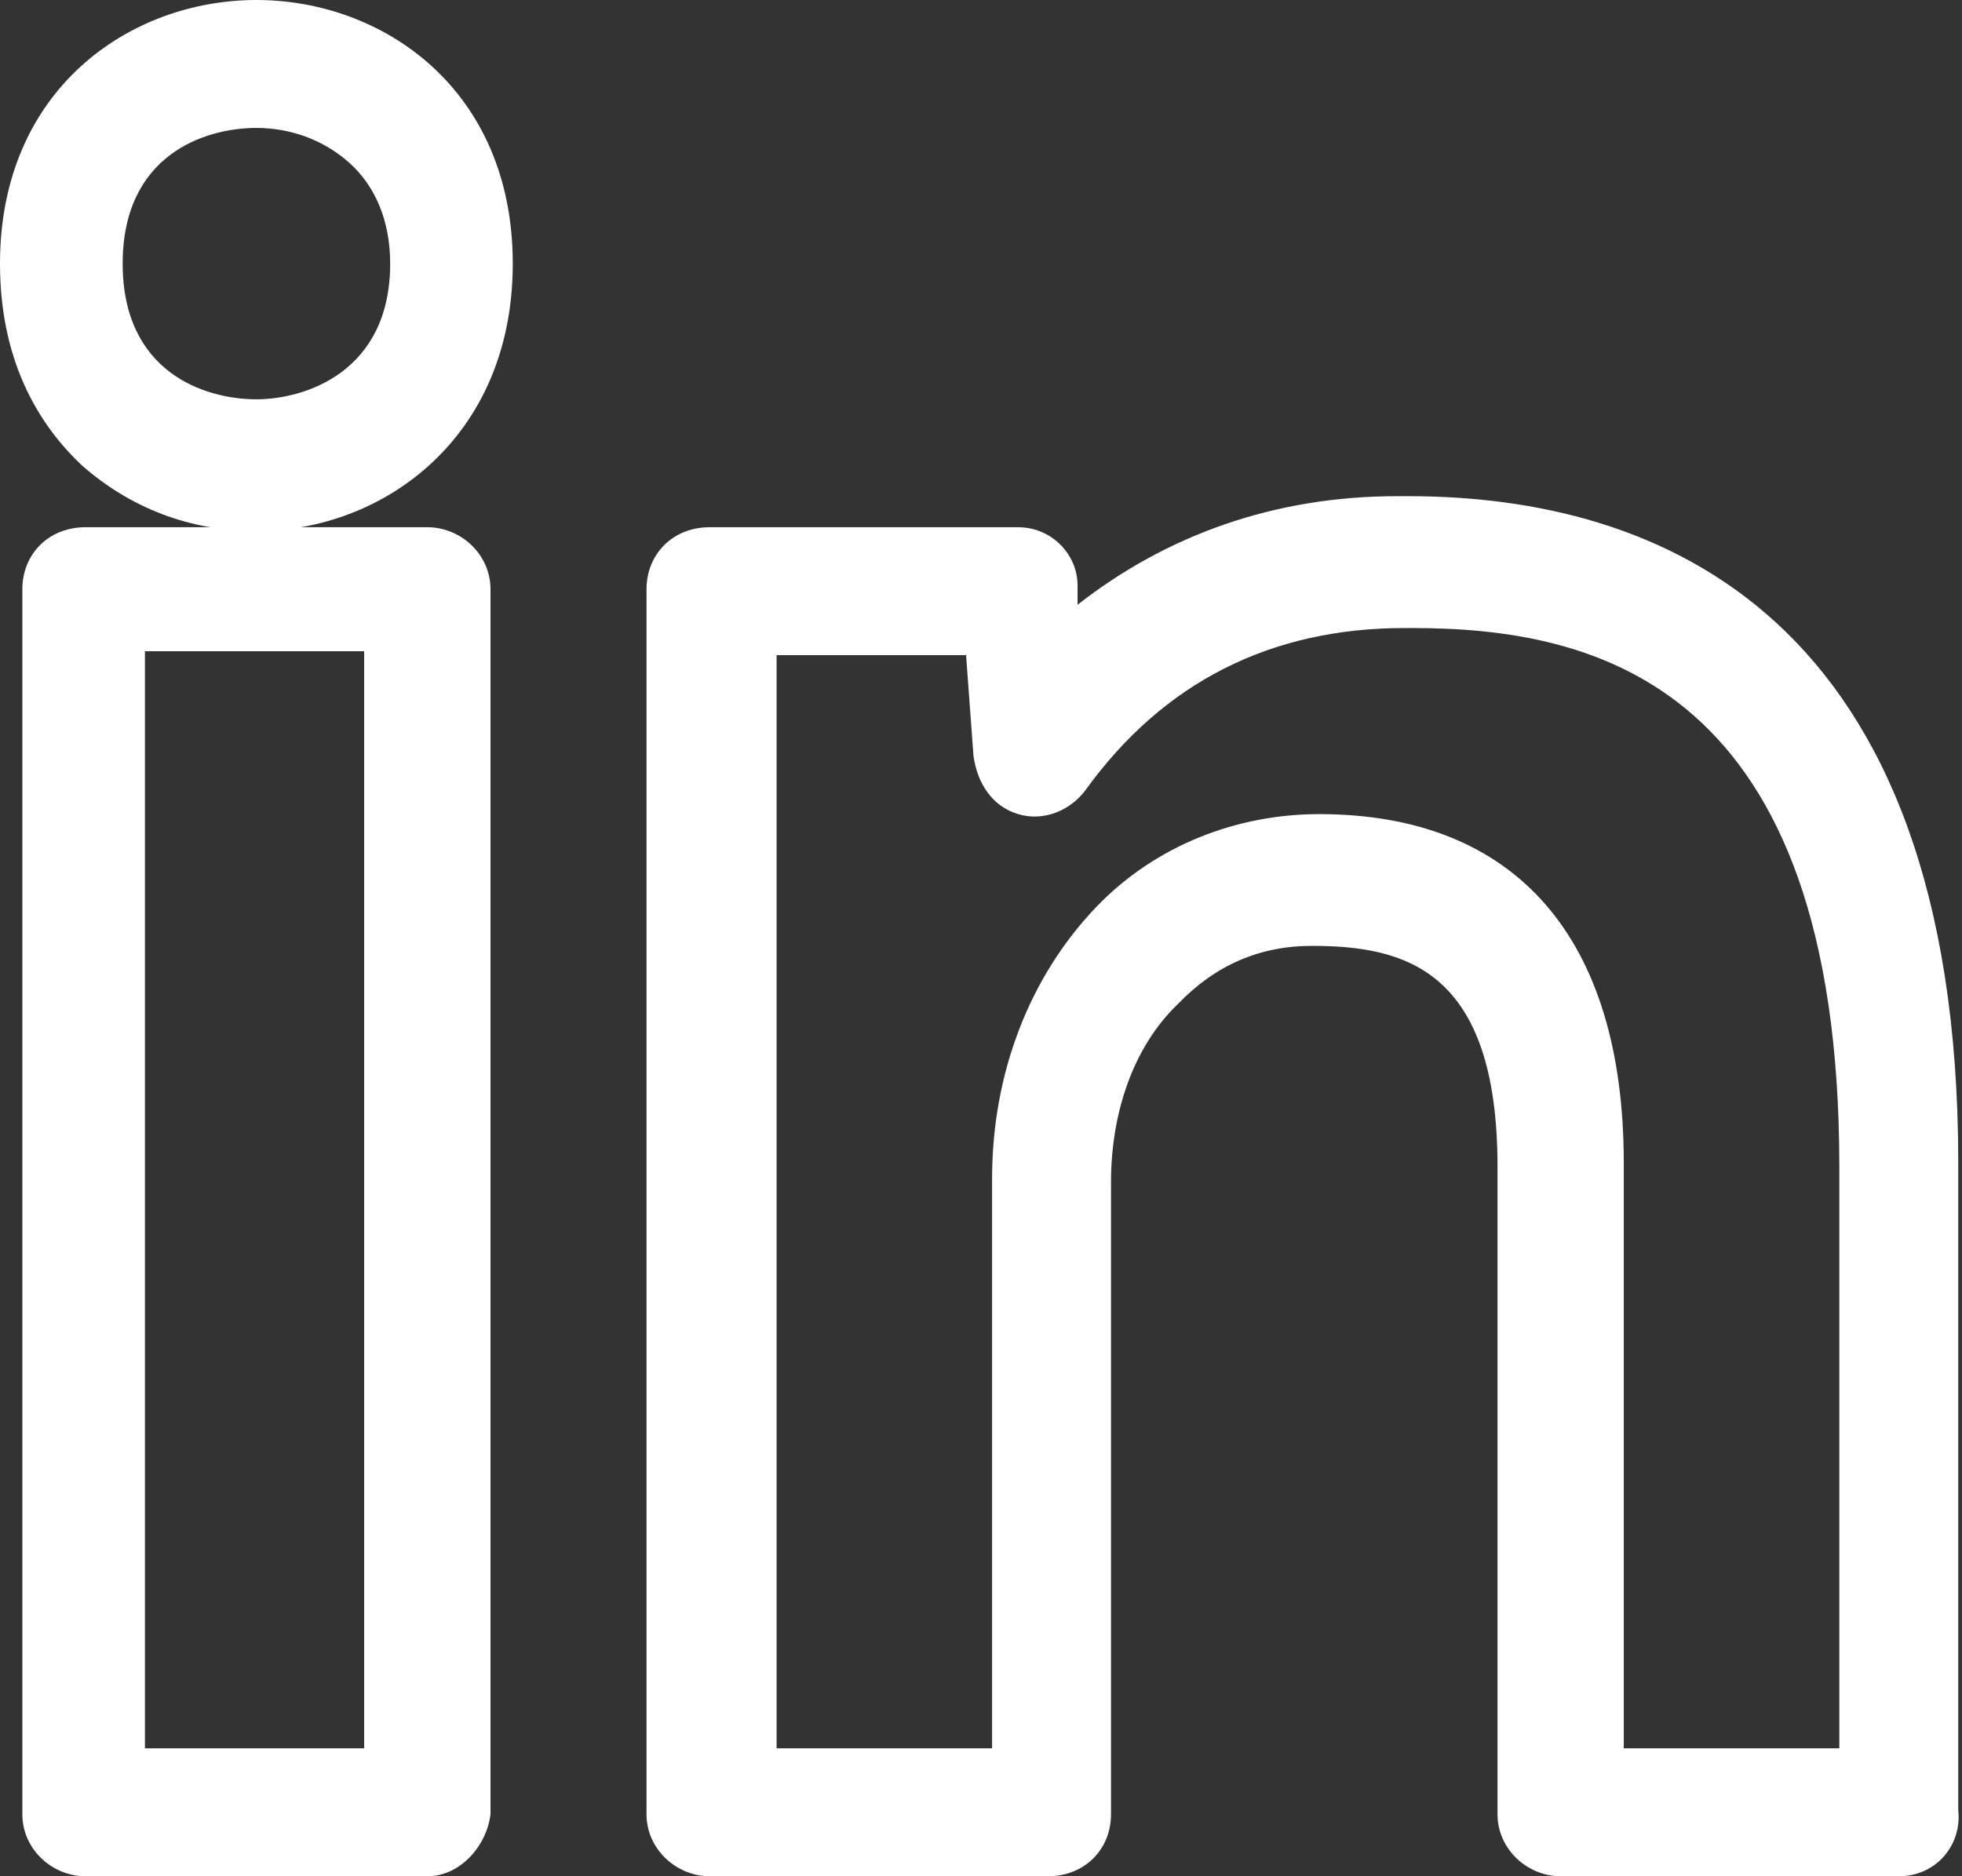
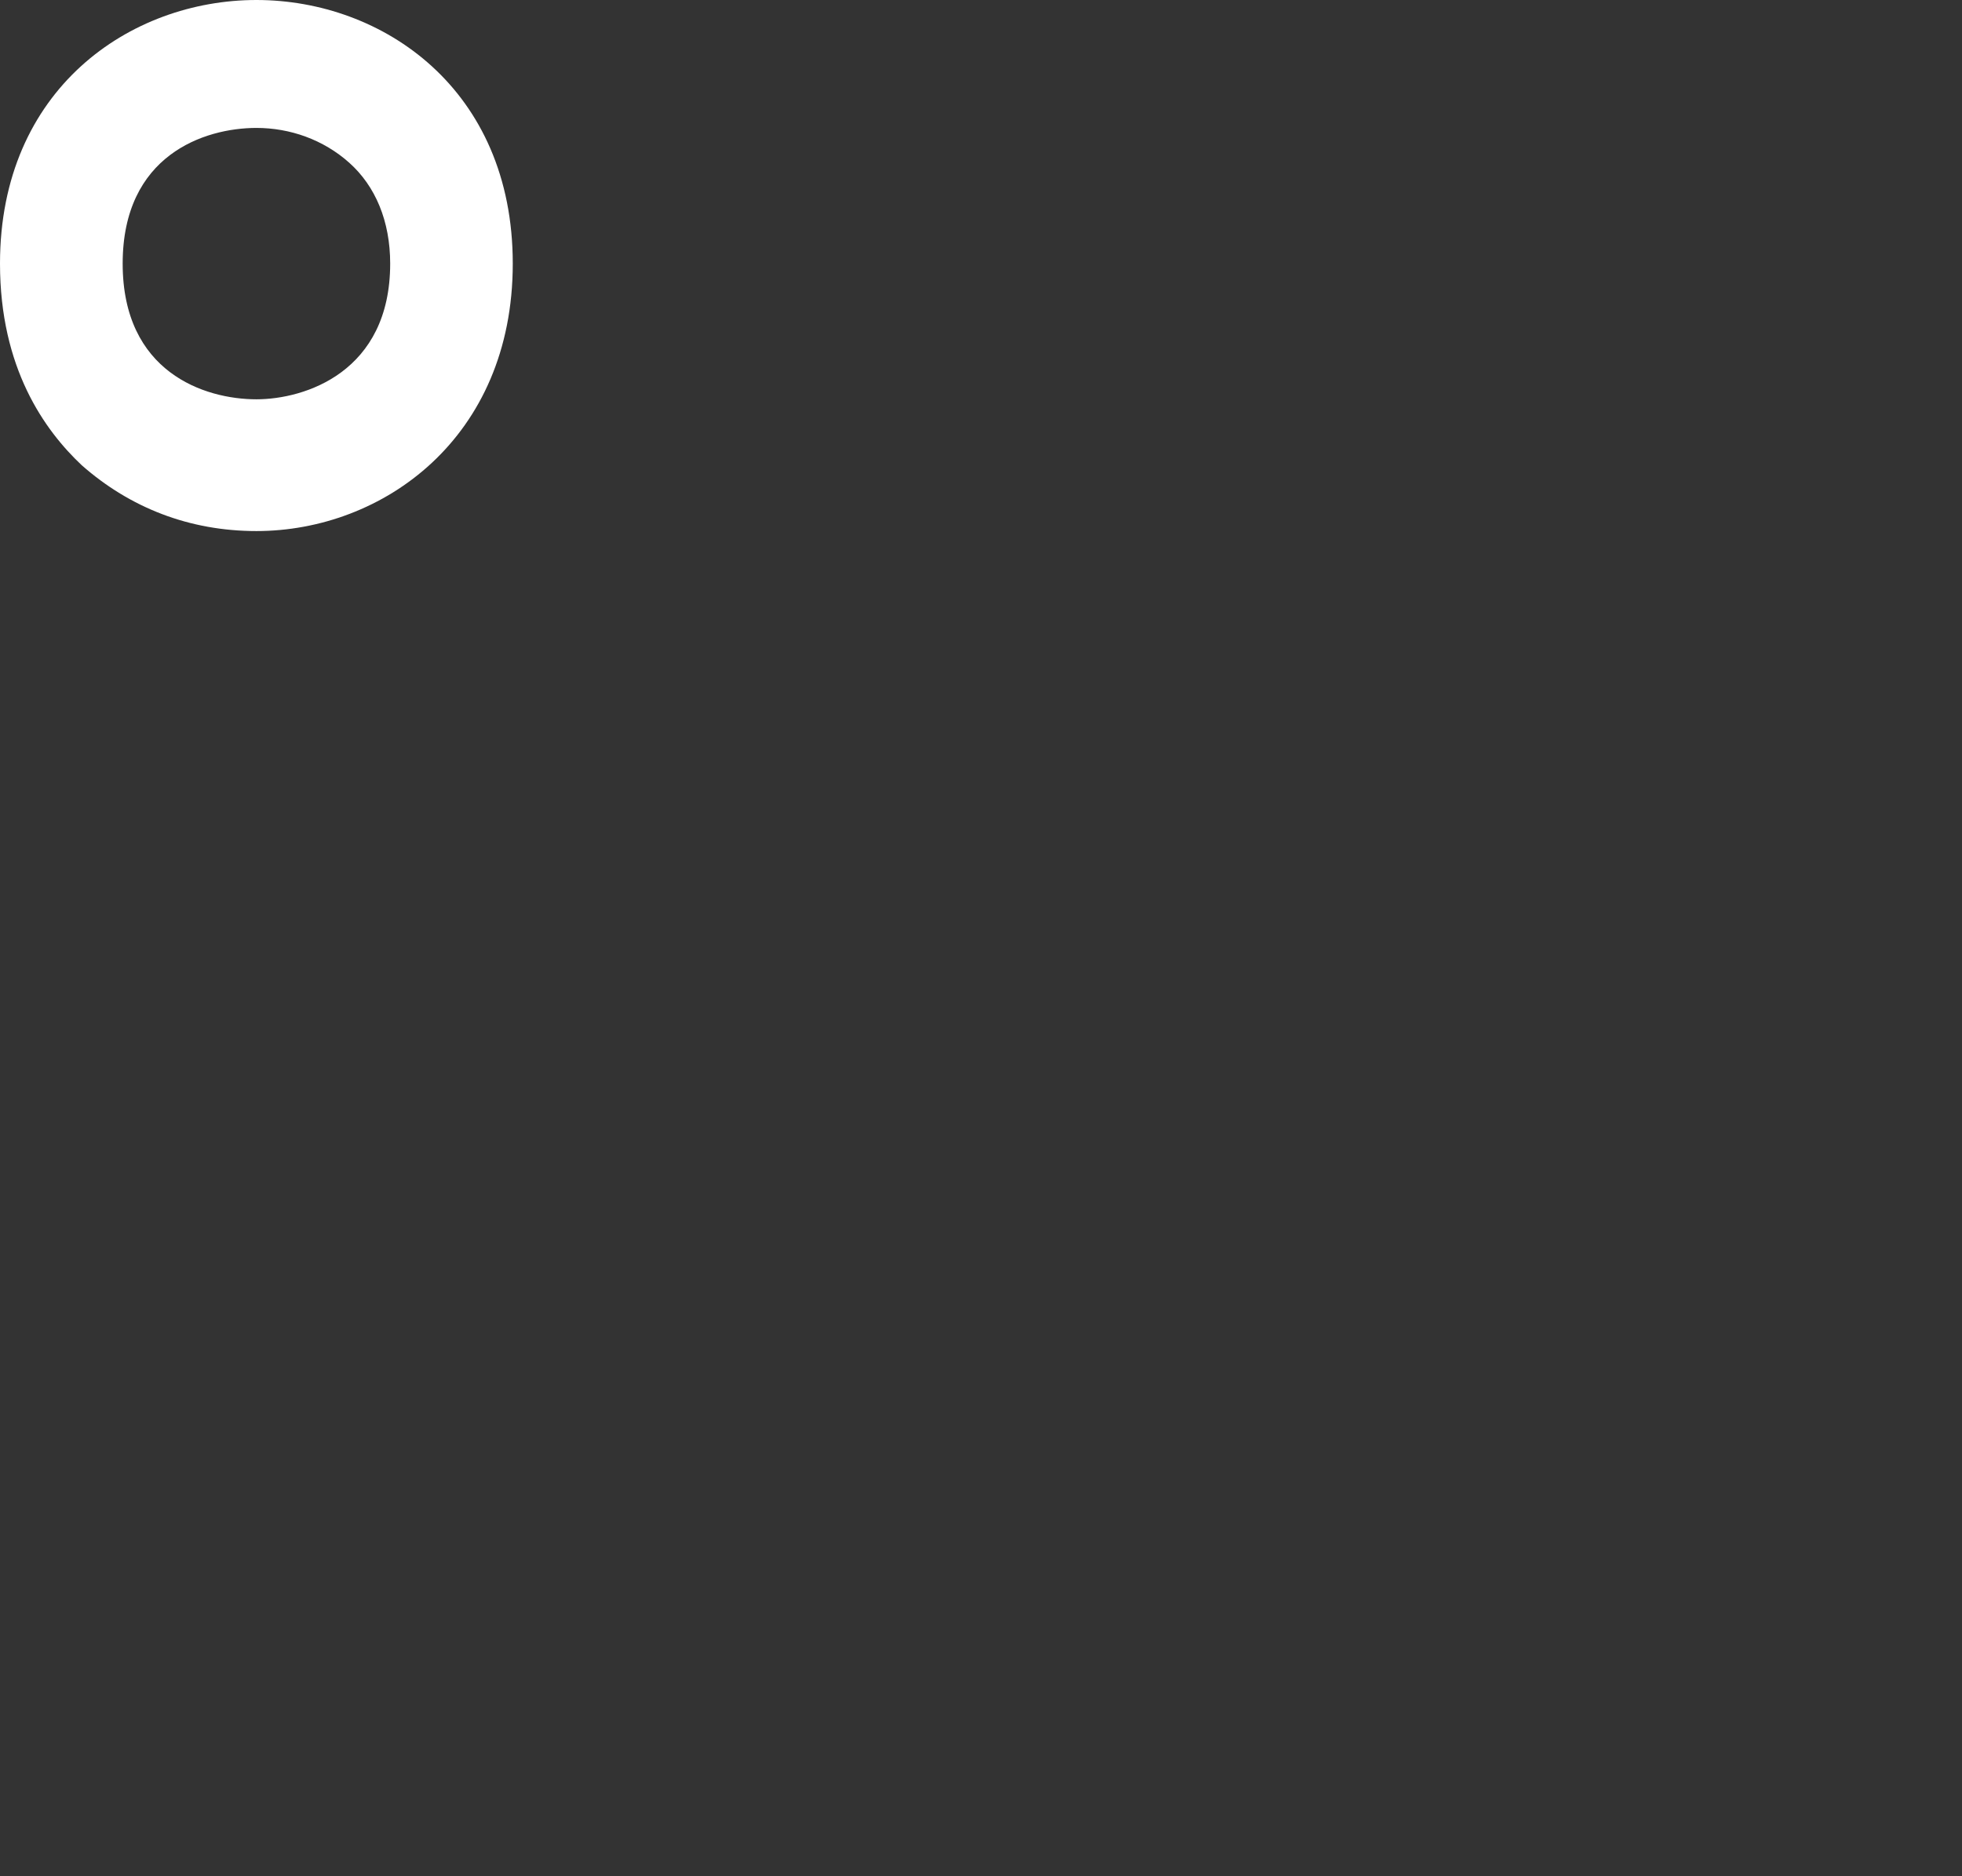
<svg xmlns="http://www.w3.org/2000/svg" width="23" height="22" viewBox="0 0 23 22" fill="none">
  <rect x="0" y="0" width="23" height="22" fill="#333333" stroke="none" />
  <g clip-path="url(#clip0_578_184)">
    <path d="M3.006 6.227C2.222 6.227 1.525 5.955 0.958 5.455C0.523 5.045 0 4.318 0 3.091C0 1.045 1.525 0 3.006 0C4.487 0 6.011 1.045 6.011 3.091C6.011 5.136 4.487 6.227 3.006 6.227ZM3.006 1.5C2.396 1.5 1.438 1.818 1.438 3.091C1.438 4.364 2.396 4.682 3.006 4.682C3.572 4.682 4.574 4.364 4.574 3.091C4.574 2.591 4.4 2.182 4.095 1.909C3.79 1.636 3.398 1.5 3.006 1.5Z" fill="white" />
-     <path d="M5.01 22H1.002C0.61 22 0.262 21.682 0.262 21.273V6.909C0.262 6.5 0.567 6.182 1.002 6.182H5.01C5.402 6.182 5.75 6.5 5.75 6.909V21.273C5.707 21.636 5.402 22 5.01 22ZM1.699 20.5H4.269V7.636H1.699V20.5Z" fill="white" />
-     <path d="M22.259 22H18.295C17.903 22 17.555 21.682 17.555 21.273V13.682C17.555 11.364 16.465 11.091 15.377 11.091C14.767 11.091 14.244 11.318 13.808 11.773C13.286 12.273 13.024 13.046 13.024 13.864V21.273C13.024 21.682 12.719 22 12.284 22H8.32C7.928 22 7.579 21.682 7.579 21.273V6.909C7.579 6.5 7.884 6.182 8.32 6.182H11.935C12.327 6.182 12.632 6.5 12.632 6.864V7.091C13.678 6.273 14.941 5.818 16.378 5.818C16.422 5.818 16.465 5.818 16.509 5.818C19.428 5.818 22.956 7.182 22.956 13.636V21.227C23 21.637 22.695 22 22.259 22ZM18.992 20.5H21.562V13.682C21.562 8 18.687 7.364 16.553 7.364C16.509 7.364 16.465 7.364 16.465 7.364C14.897 7.364 13.634 8 12.719 9.273C12.545 9.5 12.24 9.637 11.935 9.546C11.63 9.455 11.456 9.182 11.412 8.864L11.325 7.682H9.104V20.5H11.63V13.818C11.63 12.591 12.066 11.455 12.85 10.636C13.547 9.909 14.505 9.546 15.464 9.546C17.772 9.546 19.035 11 19.035 13.636V20.5H18.992Z" fill="white" />
  </g>
  <defs>
    <clipPath id="clip0_578_184">
      <rect width="23" height="22" fill="white" />
    </clipPath>
  </defs>
</svg>